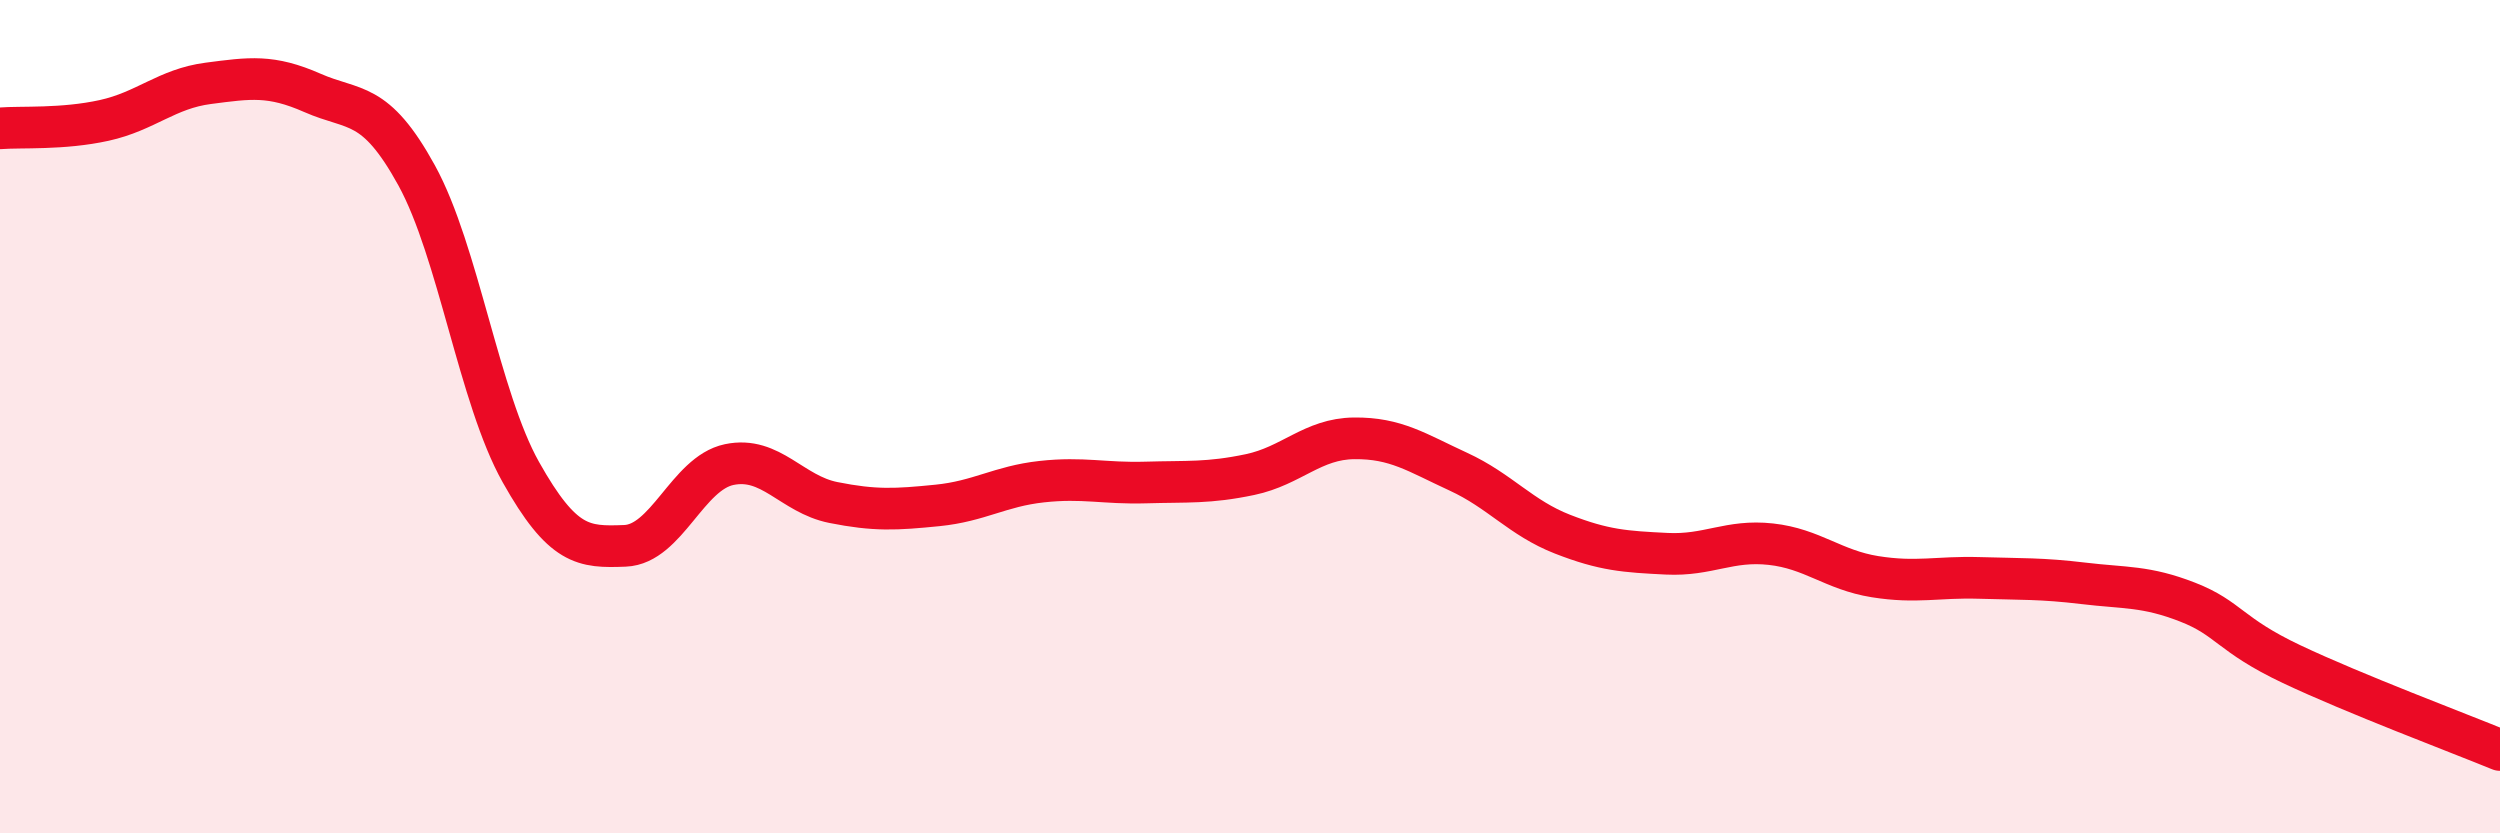
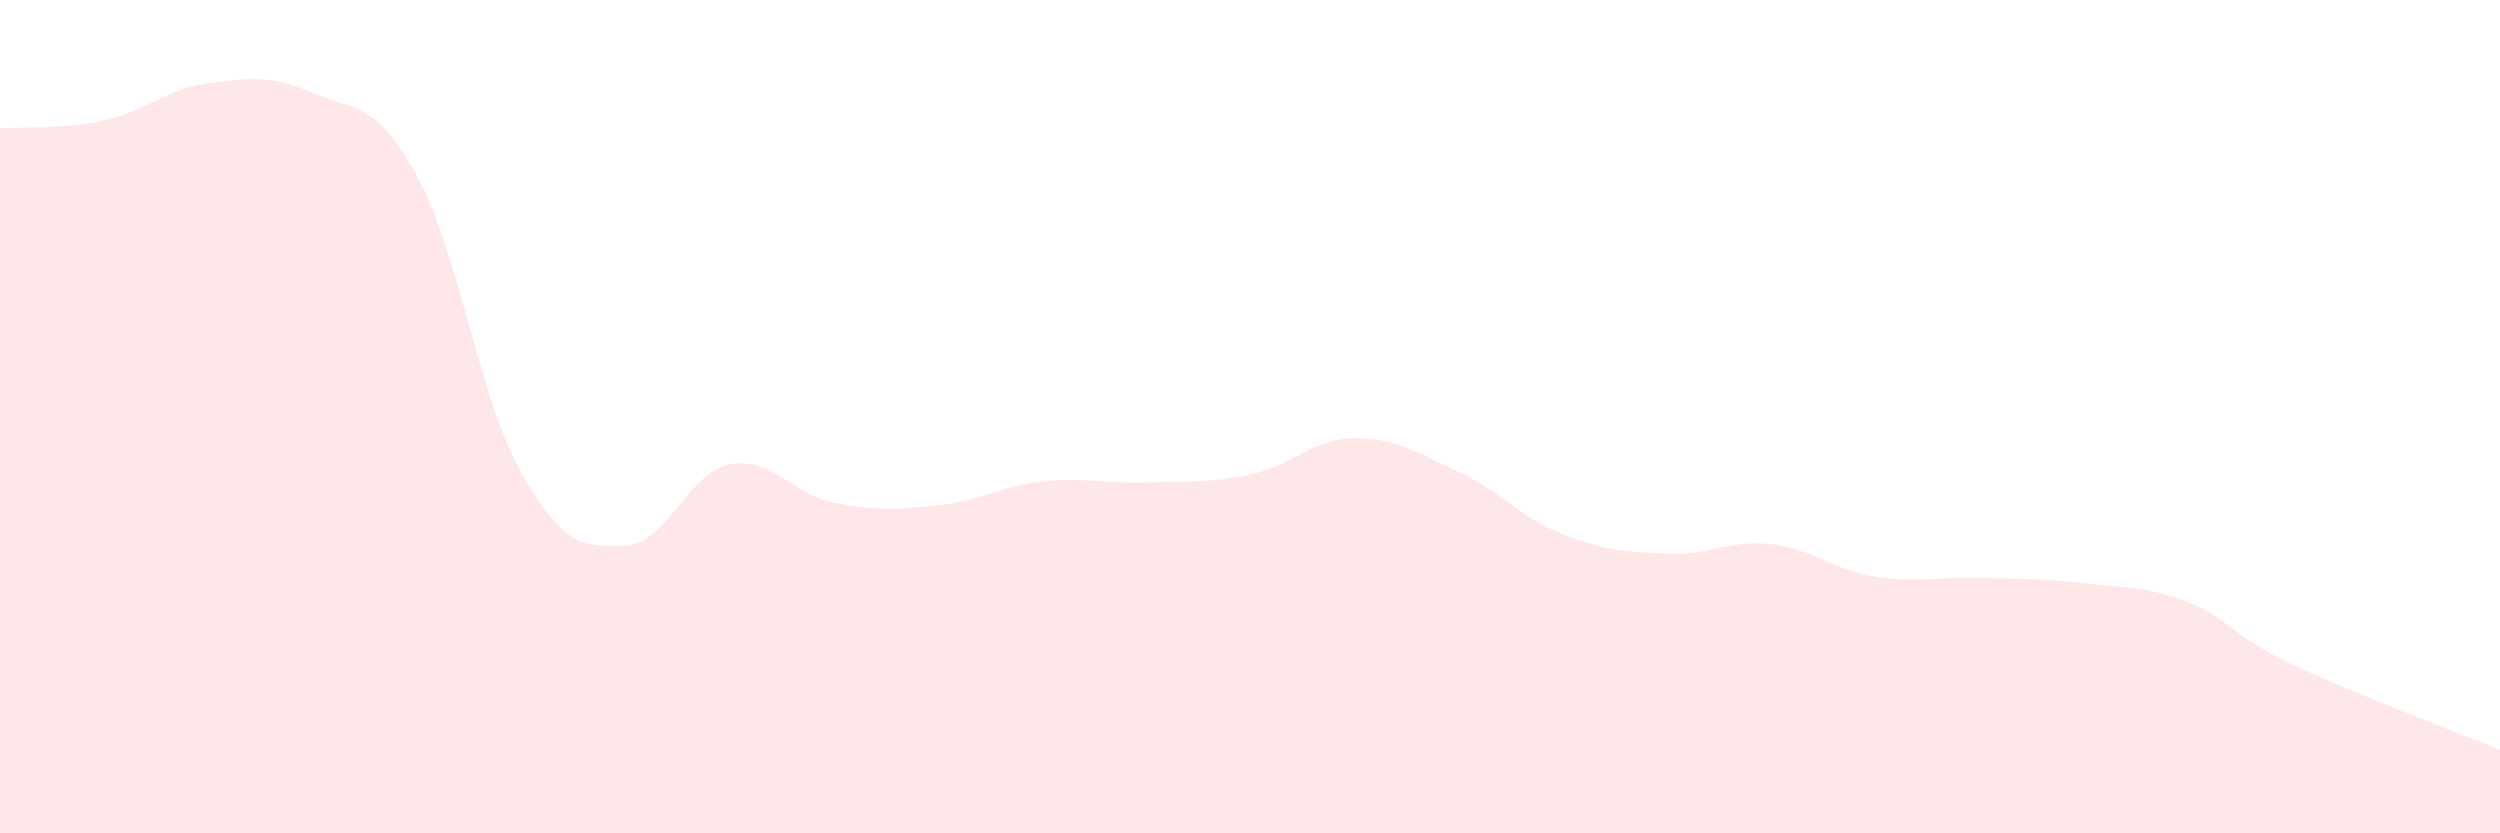
<svg xmlns="http://www.w3.org/2000/svg" width="60" height="20" viewBox="0 0 60 20">
  <path d="M 0,3.08 C 0.5,3.04 1.5,3.11 2.5,2.89 C 3.5,2.67 4,2.13 5,2 C 6,1.87 6.5,1.79 7.5,2.23 C 8.5,2.67 9,2.39 10,4.21 C 11,6.03 11.5,9.55 12.5,11.33 C 13.5,13.11 14,13.14 15,13.1 C 16,13.06 16.5,11.36 17.5,11.15 C 18.5,10.94 19,11.86 20,12.06 C 21,12.26 21.5,12.23 22.5,12.13 C 23.5,12.03 24,11.67 25,11.56 C 26,11.45 26.5,11.61 27.5,11.58 C 28.5,11.55 29,11.6 30,11.39 C 31,11.18 31.5,10.53 32.5,10.52 C 33.5,10.51 34,10.86 35,11.32 C 36,11.78 36.5,12.43 37.5,12.82 C 38.5,13.21 39,13.24 40,13.29 C 41,13.34 41.5,12.95 42.5,13.06 C 43.5,13.17 44,13.68 45,13.84 C 46,14 46.5,13.84 47.5,13.87 C 48.5,13.9 49,13.88 50,14 C 51,14.12 51.5,14.06 52.5,14.45 C 53.5,14.84 53.5,15.23 55,15.94 C 56.5,16.65 59,17.59 60,18L60 20L0 20Z" fill="#EB0A25" opacity="0.1" stroke-linecap="round" stroke-linejoin="round" />
-   <path d="M 0,3.08 C 0.5,3.04 1.5,3.11 2.5,2.89 C 3.5,2.67 4,2.13 5,2 C 6,1.87 6.5,1.79 7.5,2.23 C 8.5,2.67 9,2.39 10,4.21 C 11,6.03 11.5,9.55 12.5,11.33 C 13.5,13.11 14,13.14 15,13.1 C 16,13.06 16.5,11.36 17.5,11.15 C 18.5,10.94 19,11.86 20,12.06 C 21,12.26 21.5,12.23 22.5,12.13 C 23.5,12.03 24,11.67 25,11.56 C 26,11.45 26.5,11.61 27.5,11.58 C 28.5,11.55 29,11.6 30,11.39 C 31,11.18 31.5,10.53 32.5,10.52 C 33.5,10.51 34,10.86 35,11.32 C 36,11.78 36.5,12.43 37.5,12.82 C 38.5,13.21 39,13.24 40,13.29 C 41,13.34 41.5,12.95 42.5,13.06 C 43.5,13.17 44,13.68 45,13.84 C 46,14 46.5,13.84 47.5,13.87 C 48.5,13.9 49,13.88 50,14 C 51,14.12 51.5,14.06 52.5,14.45 C 53.5,14.84 53.5,15.23 55,15.94 C 56.5,16.65 59,17.59 60,18" stroke="#EB0A25" stroke-width="1" fill="none" stroke-linecap="round" stroke-linejoin="round" />
</svg>